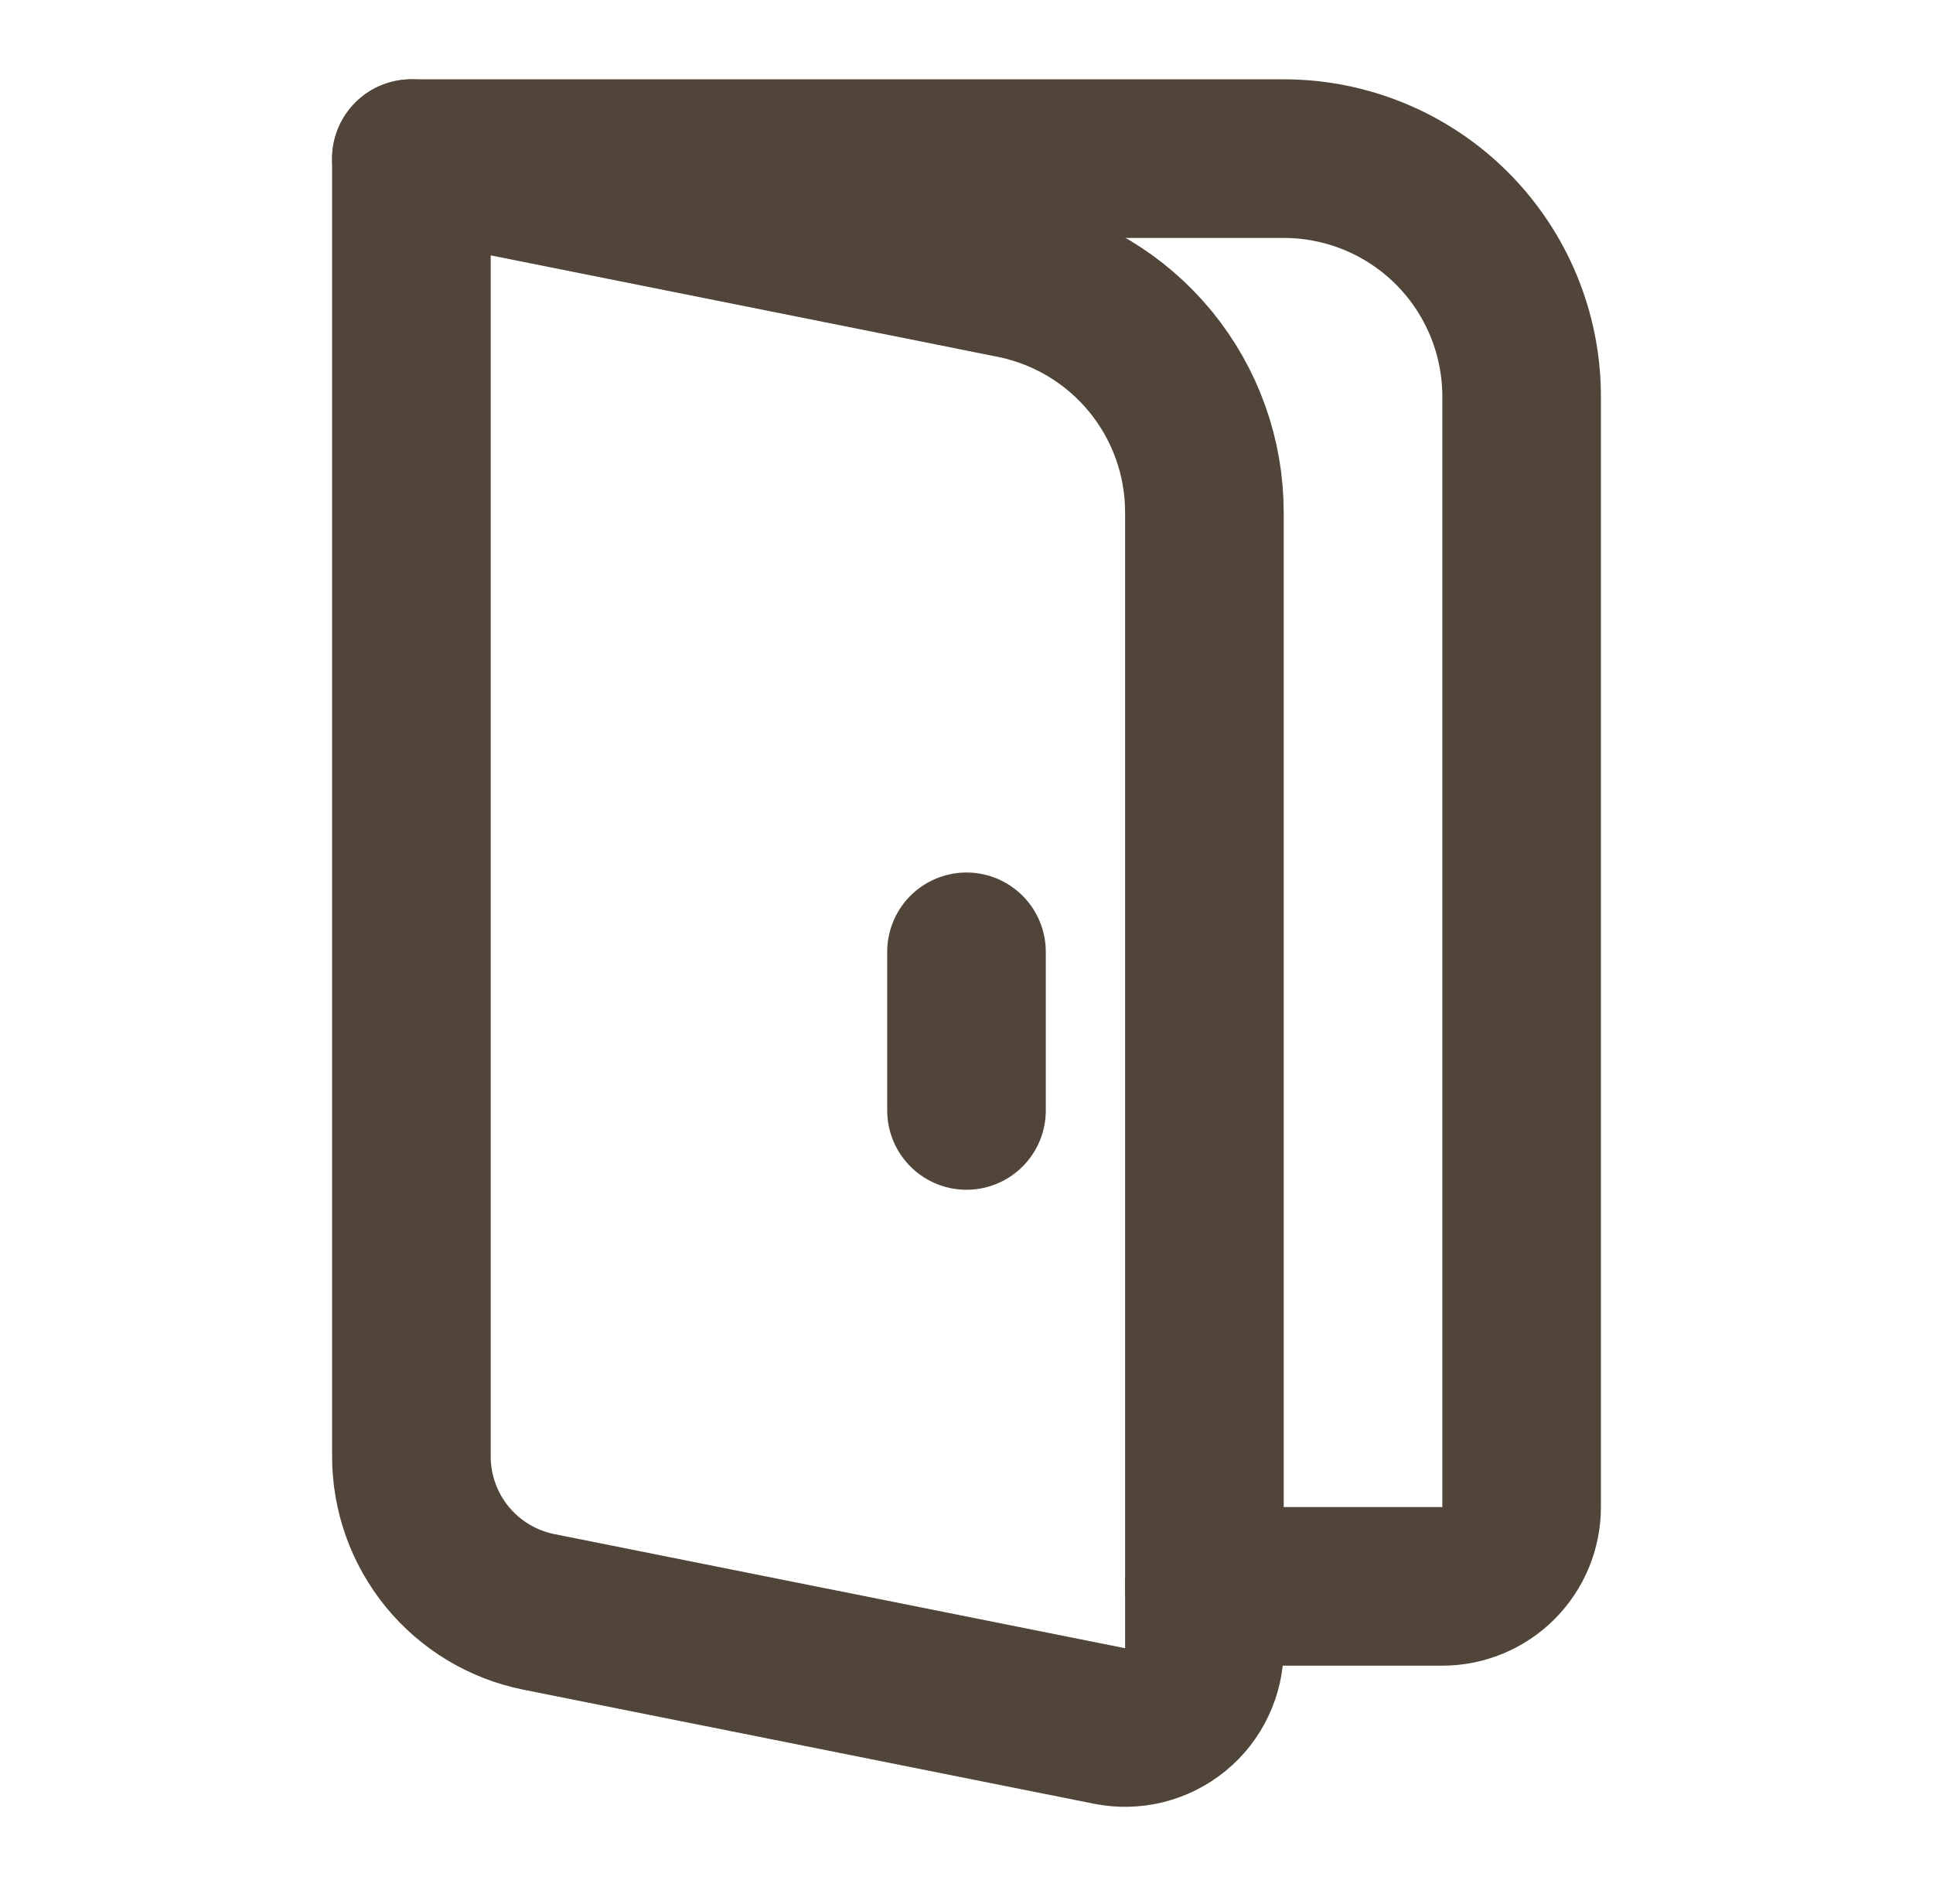
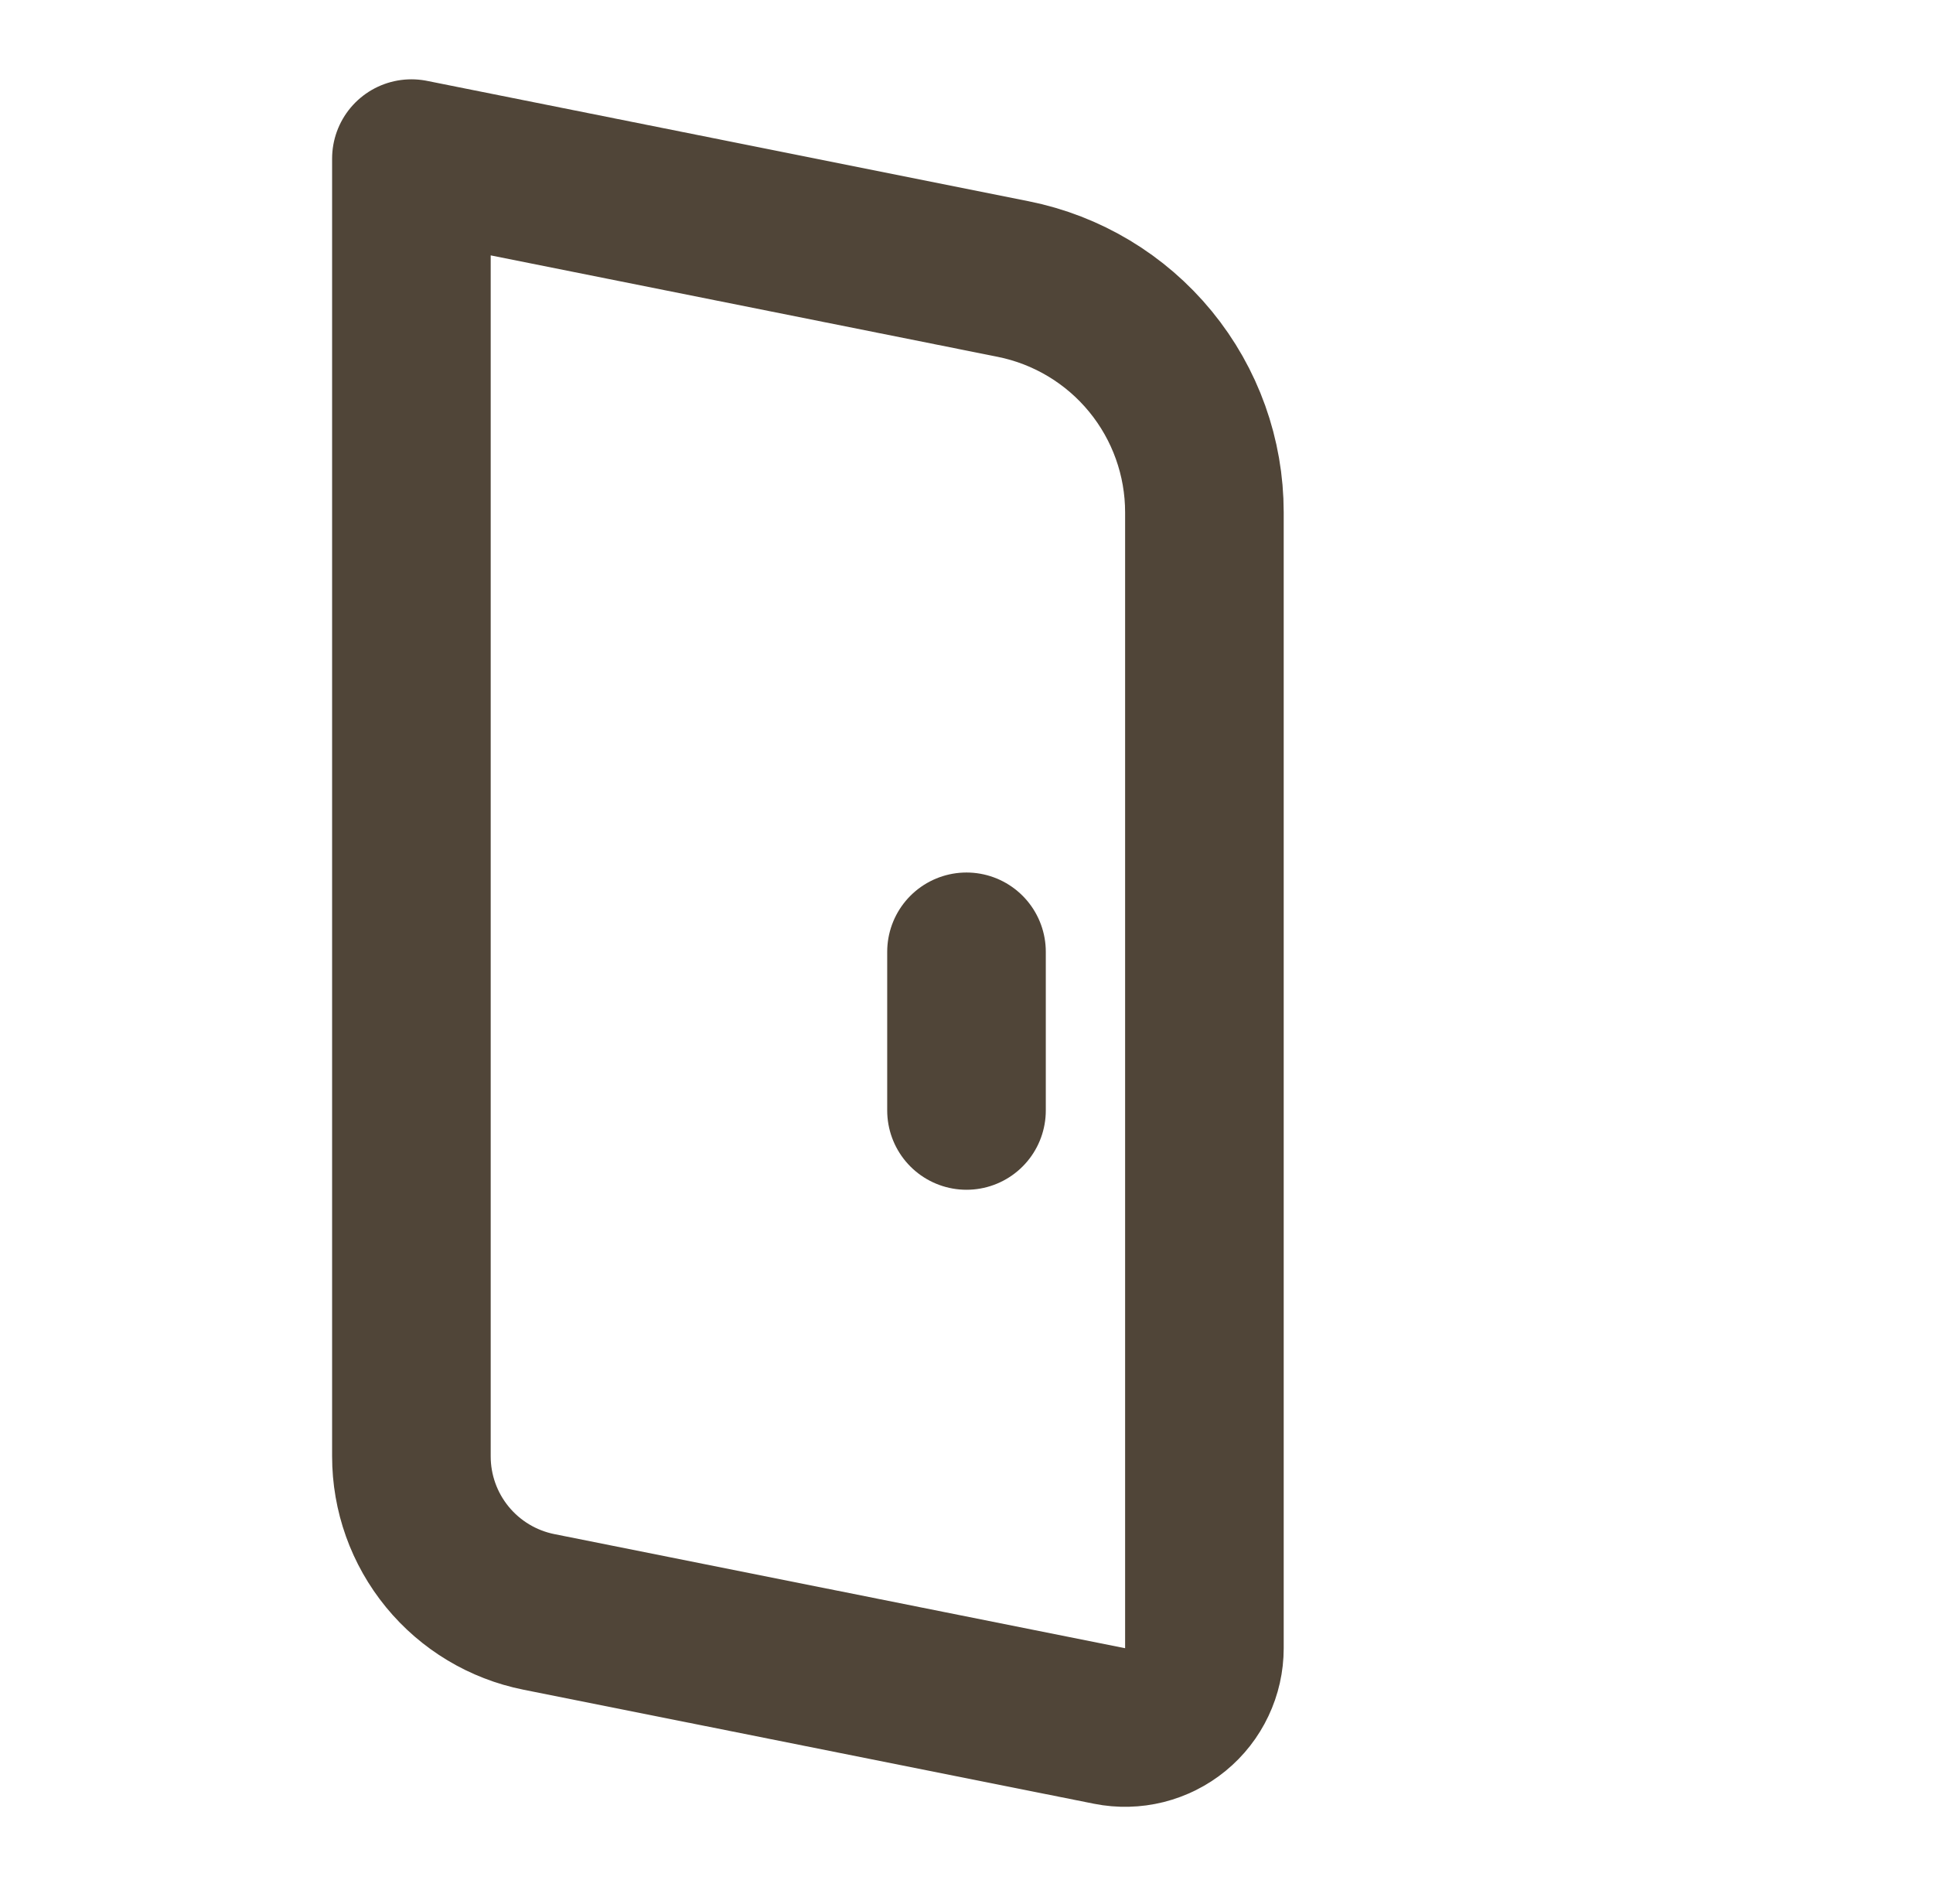
<svg xmlns="http://www.w3.org/2000/svg" width="65" height="64" viewBox="0 0 65 64" fill="none">
-   <path d="M13.834 5.333H43.167C45.289 5.333 47.323 6.176 48.824 7.676C50.324 9.177 51.167 11.211 51.167 13.333V50.667C51.167 51.374 50.886 52.052 50.386 52.552C49.886 53.052 49.207 53.333 48.5 53.333H40.5" stroke="#504538" stroke-width="5.333" stroke-linecap="round" stroke-linejoin="round" />
  <path d="M32.5 32V37.333M13.834 5.333L34.068 9.381C35.882 9.744 37.513 10.723 38.686 12.153C39.859 13.583 40.5 15.375 40.5 17.224V55.413C40.5 55.808 40.412 56.197 40.243 56.553C40.075 56.91 39.829 57.224 39.524 57.474C39.219 57.724 38.862 57.903 38.479 57.999C38.097 58.094 37.698 58.104 37.311 58.027L18.122 54.192C16.912 53.95 15.824 53.297 15.042 52.343C14.26 51.389 13.833 50.193 13.834 48.96V5.333Z" stroke="#504538" stroke-width="5.333" stroke-linecap="round" stroke-linejoin="round" />
</svg>